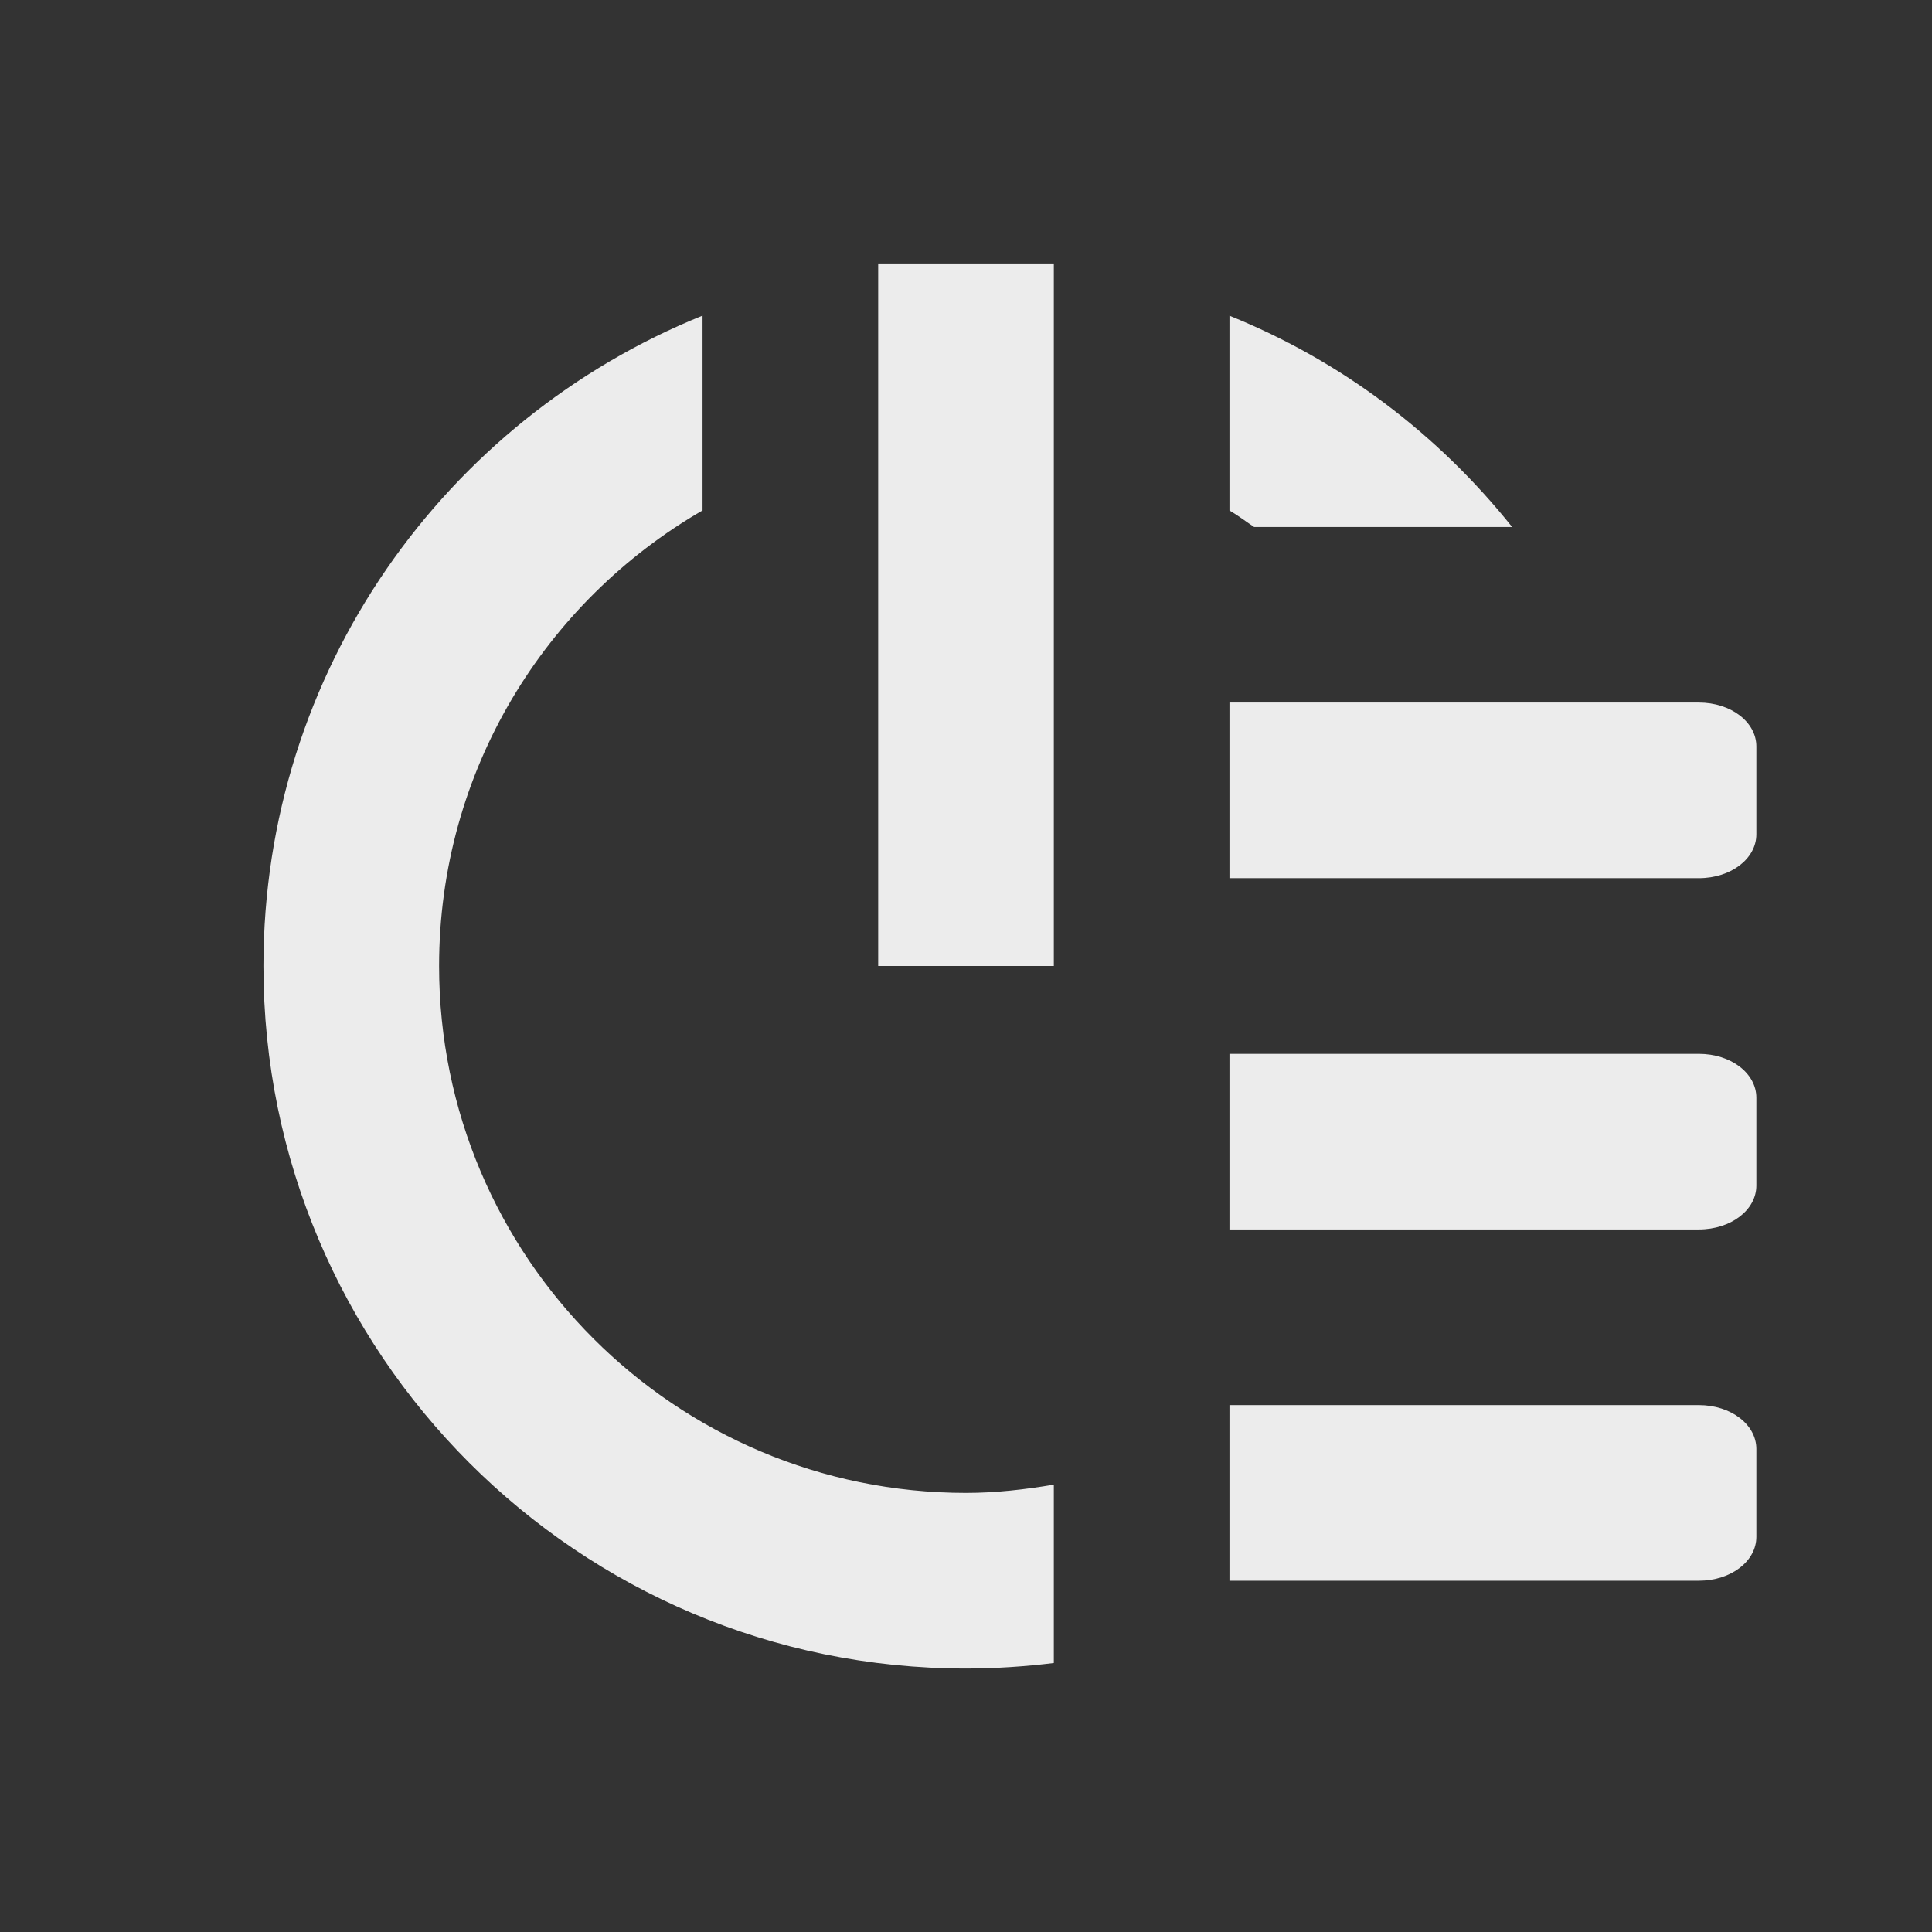
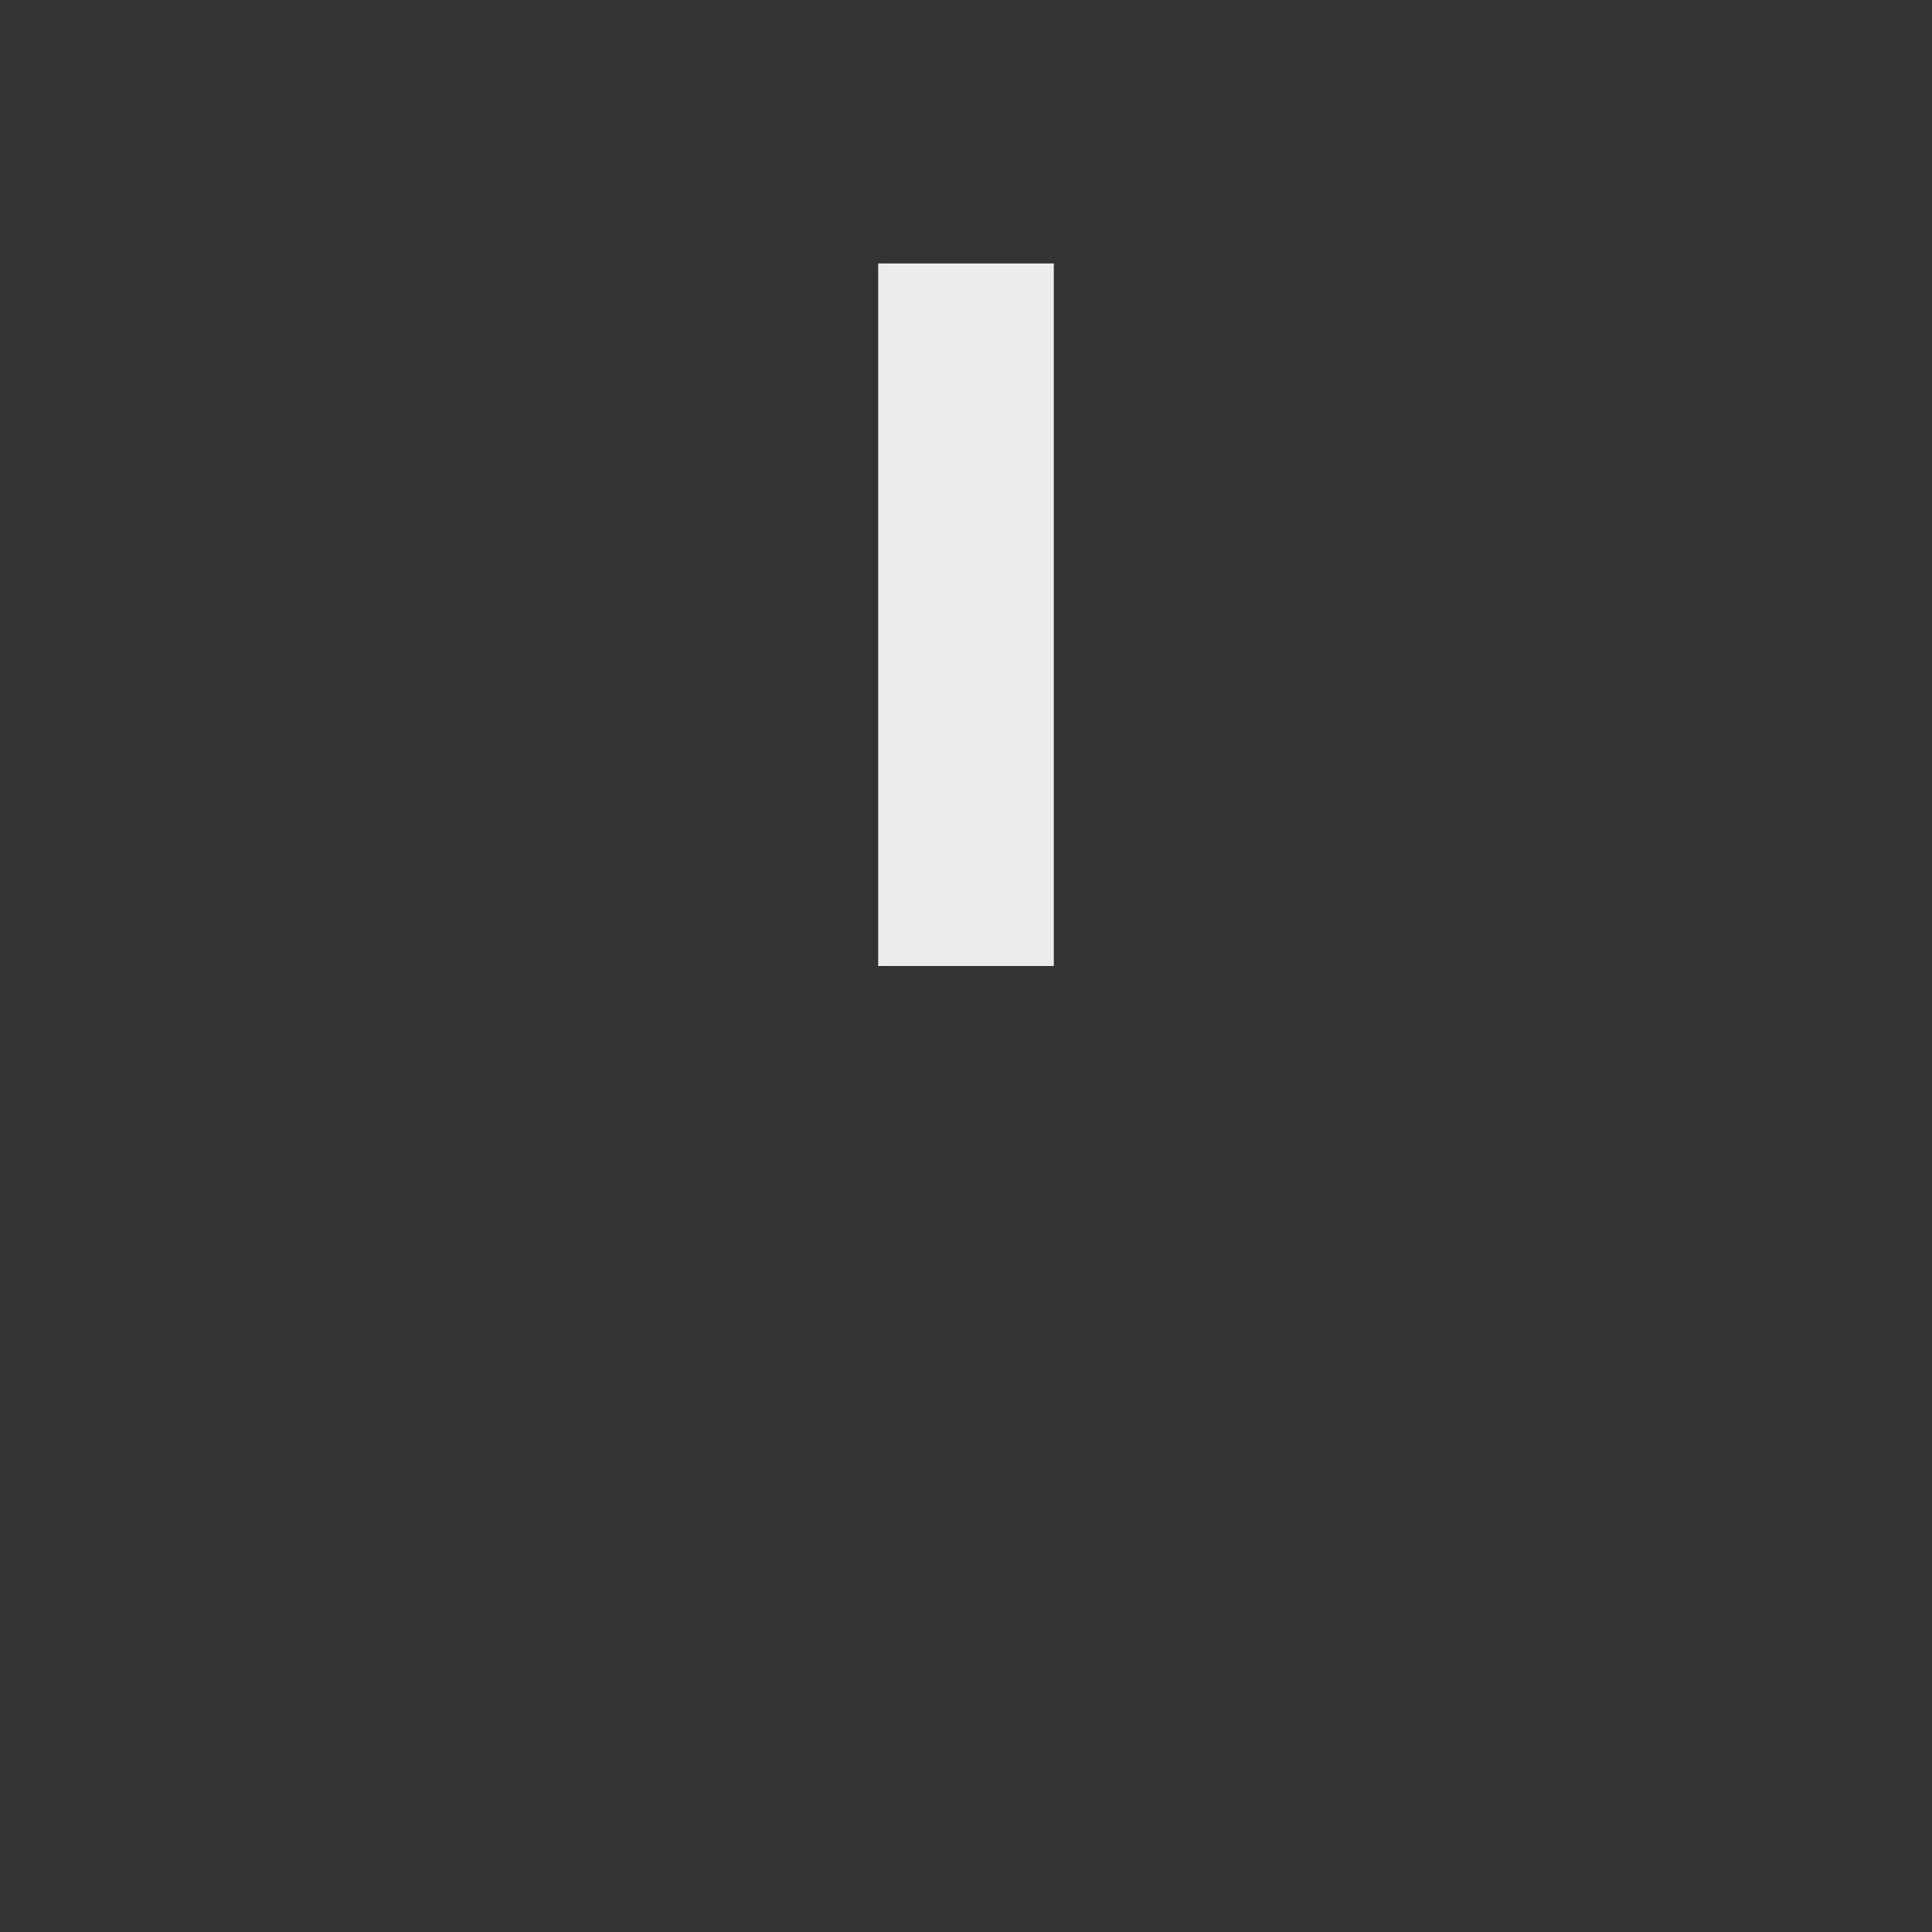
<svg xmlns="http://www.w3.org/2000/svg" viewBox="0 0 22 22" style="enable-background:new 0 0 22 22">
  <rect x="0" y="0" width="22" height="22" fill="#333333" stroke="none" />
  <g style="fill:#ececec;fill-opacity:1">
    <path d="m 10 3 0 8 2 0 0 -8 z" />
-     <path d="m 14,8 0,2 5.344,0 C 19.713,10 20,9.777 20,9.5 l 0,-1 C 20,8.223 19.713,8 19.344,8 L 14,8 z m 0,4 0,2 5.344,0 C 19.713,14 20,13.777 20,13.5 l 0,-1 C 20,12.223 19.713,12 19.344,12 L 14,12 z m 0,4 0,2 5.344,0 C 19.713,18 20,17.777 20,17.5 l 0,-1 C 20,16.223 19.713,16 19.344,16 L 14,16 z" style="color:#000" />
-     <path d="m 8 3.594 c -2.934 1.186 -5 4.048 -5 7.406 c 0 4.418 3.582 8 8 8 c 0.334 0 0.676 -0.023 1 -0.063 l 0 -2.031 c -0.325 0.055 -0.66 0.094 -1 0.094 c -3.314 0 -6 -2.686 -6 -6 c 0 -2.221 1.207 -4.15 3 -5.188 l 0 -2.219 z m 6 0 l 0 2.219 c 0.099 0.057 0.186 0.125 0.281 0.188 l 2.938 0 c -0.845 -1.057 -1.941 -1.89 -3.219 -2.406 z" style="fill-rule:evenodd" />
  </g>
</svg>